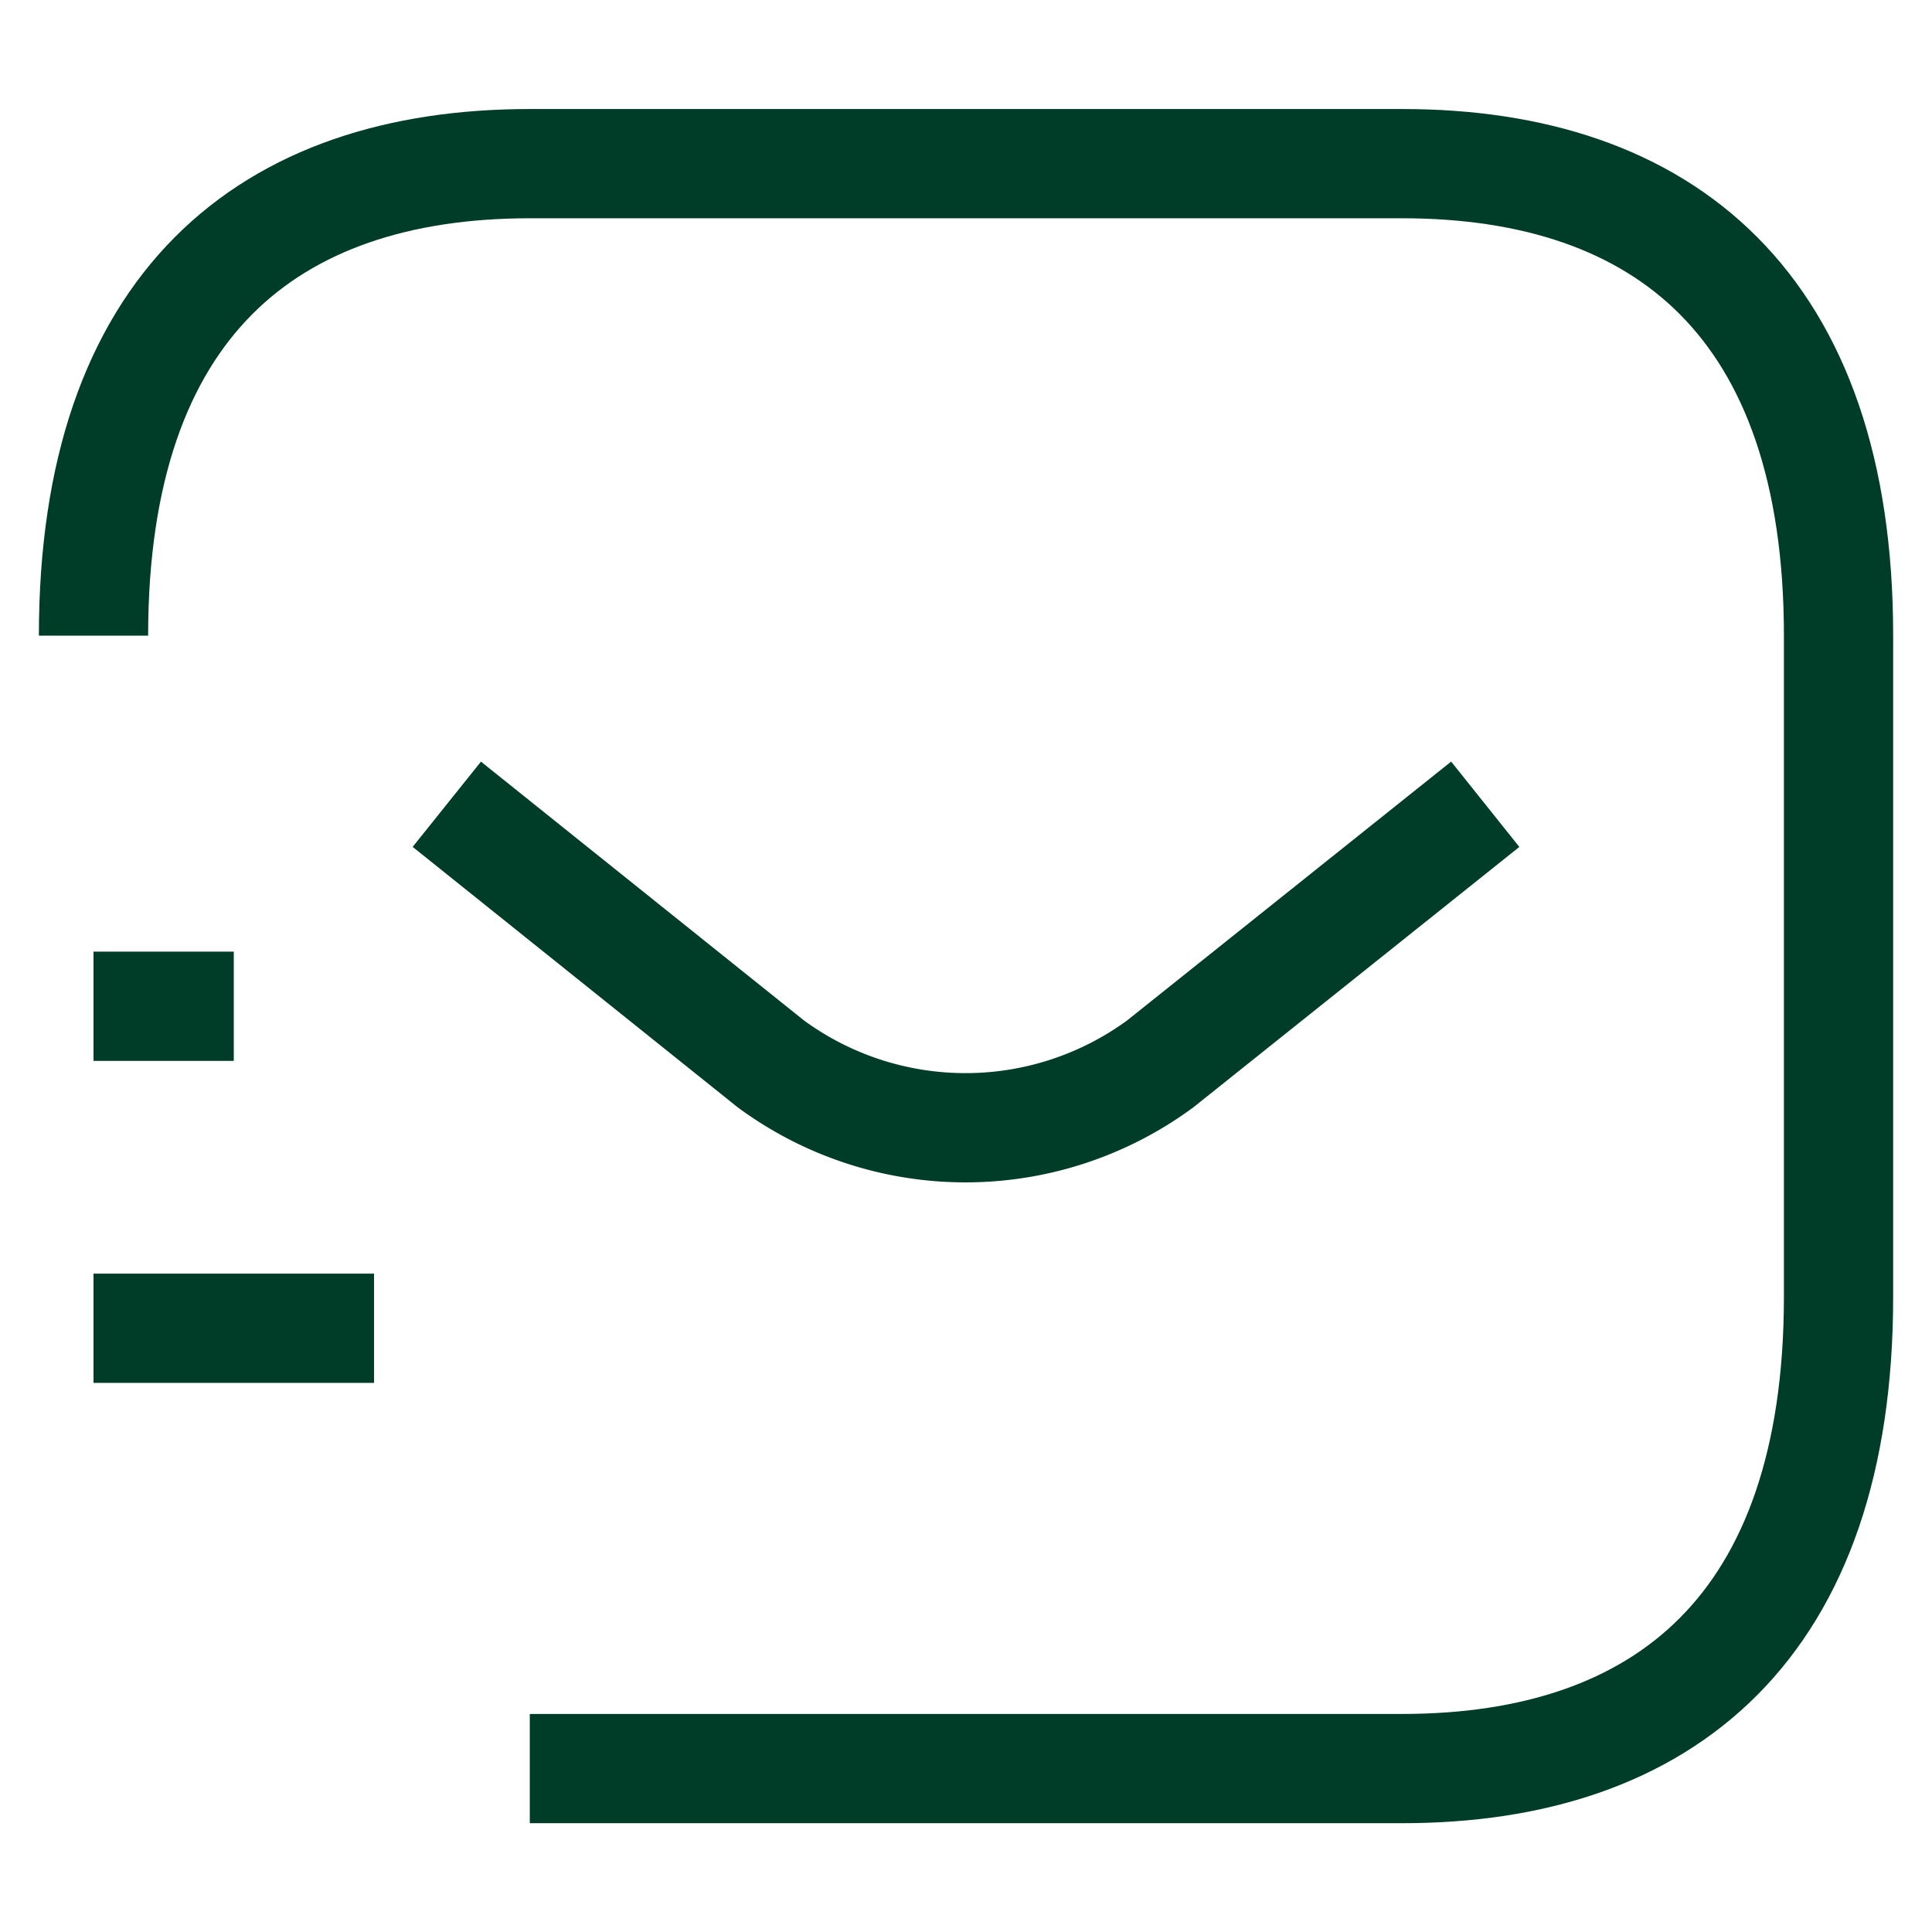
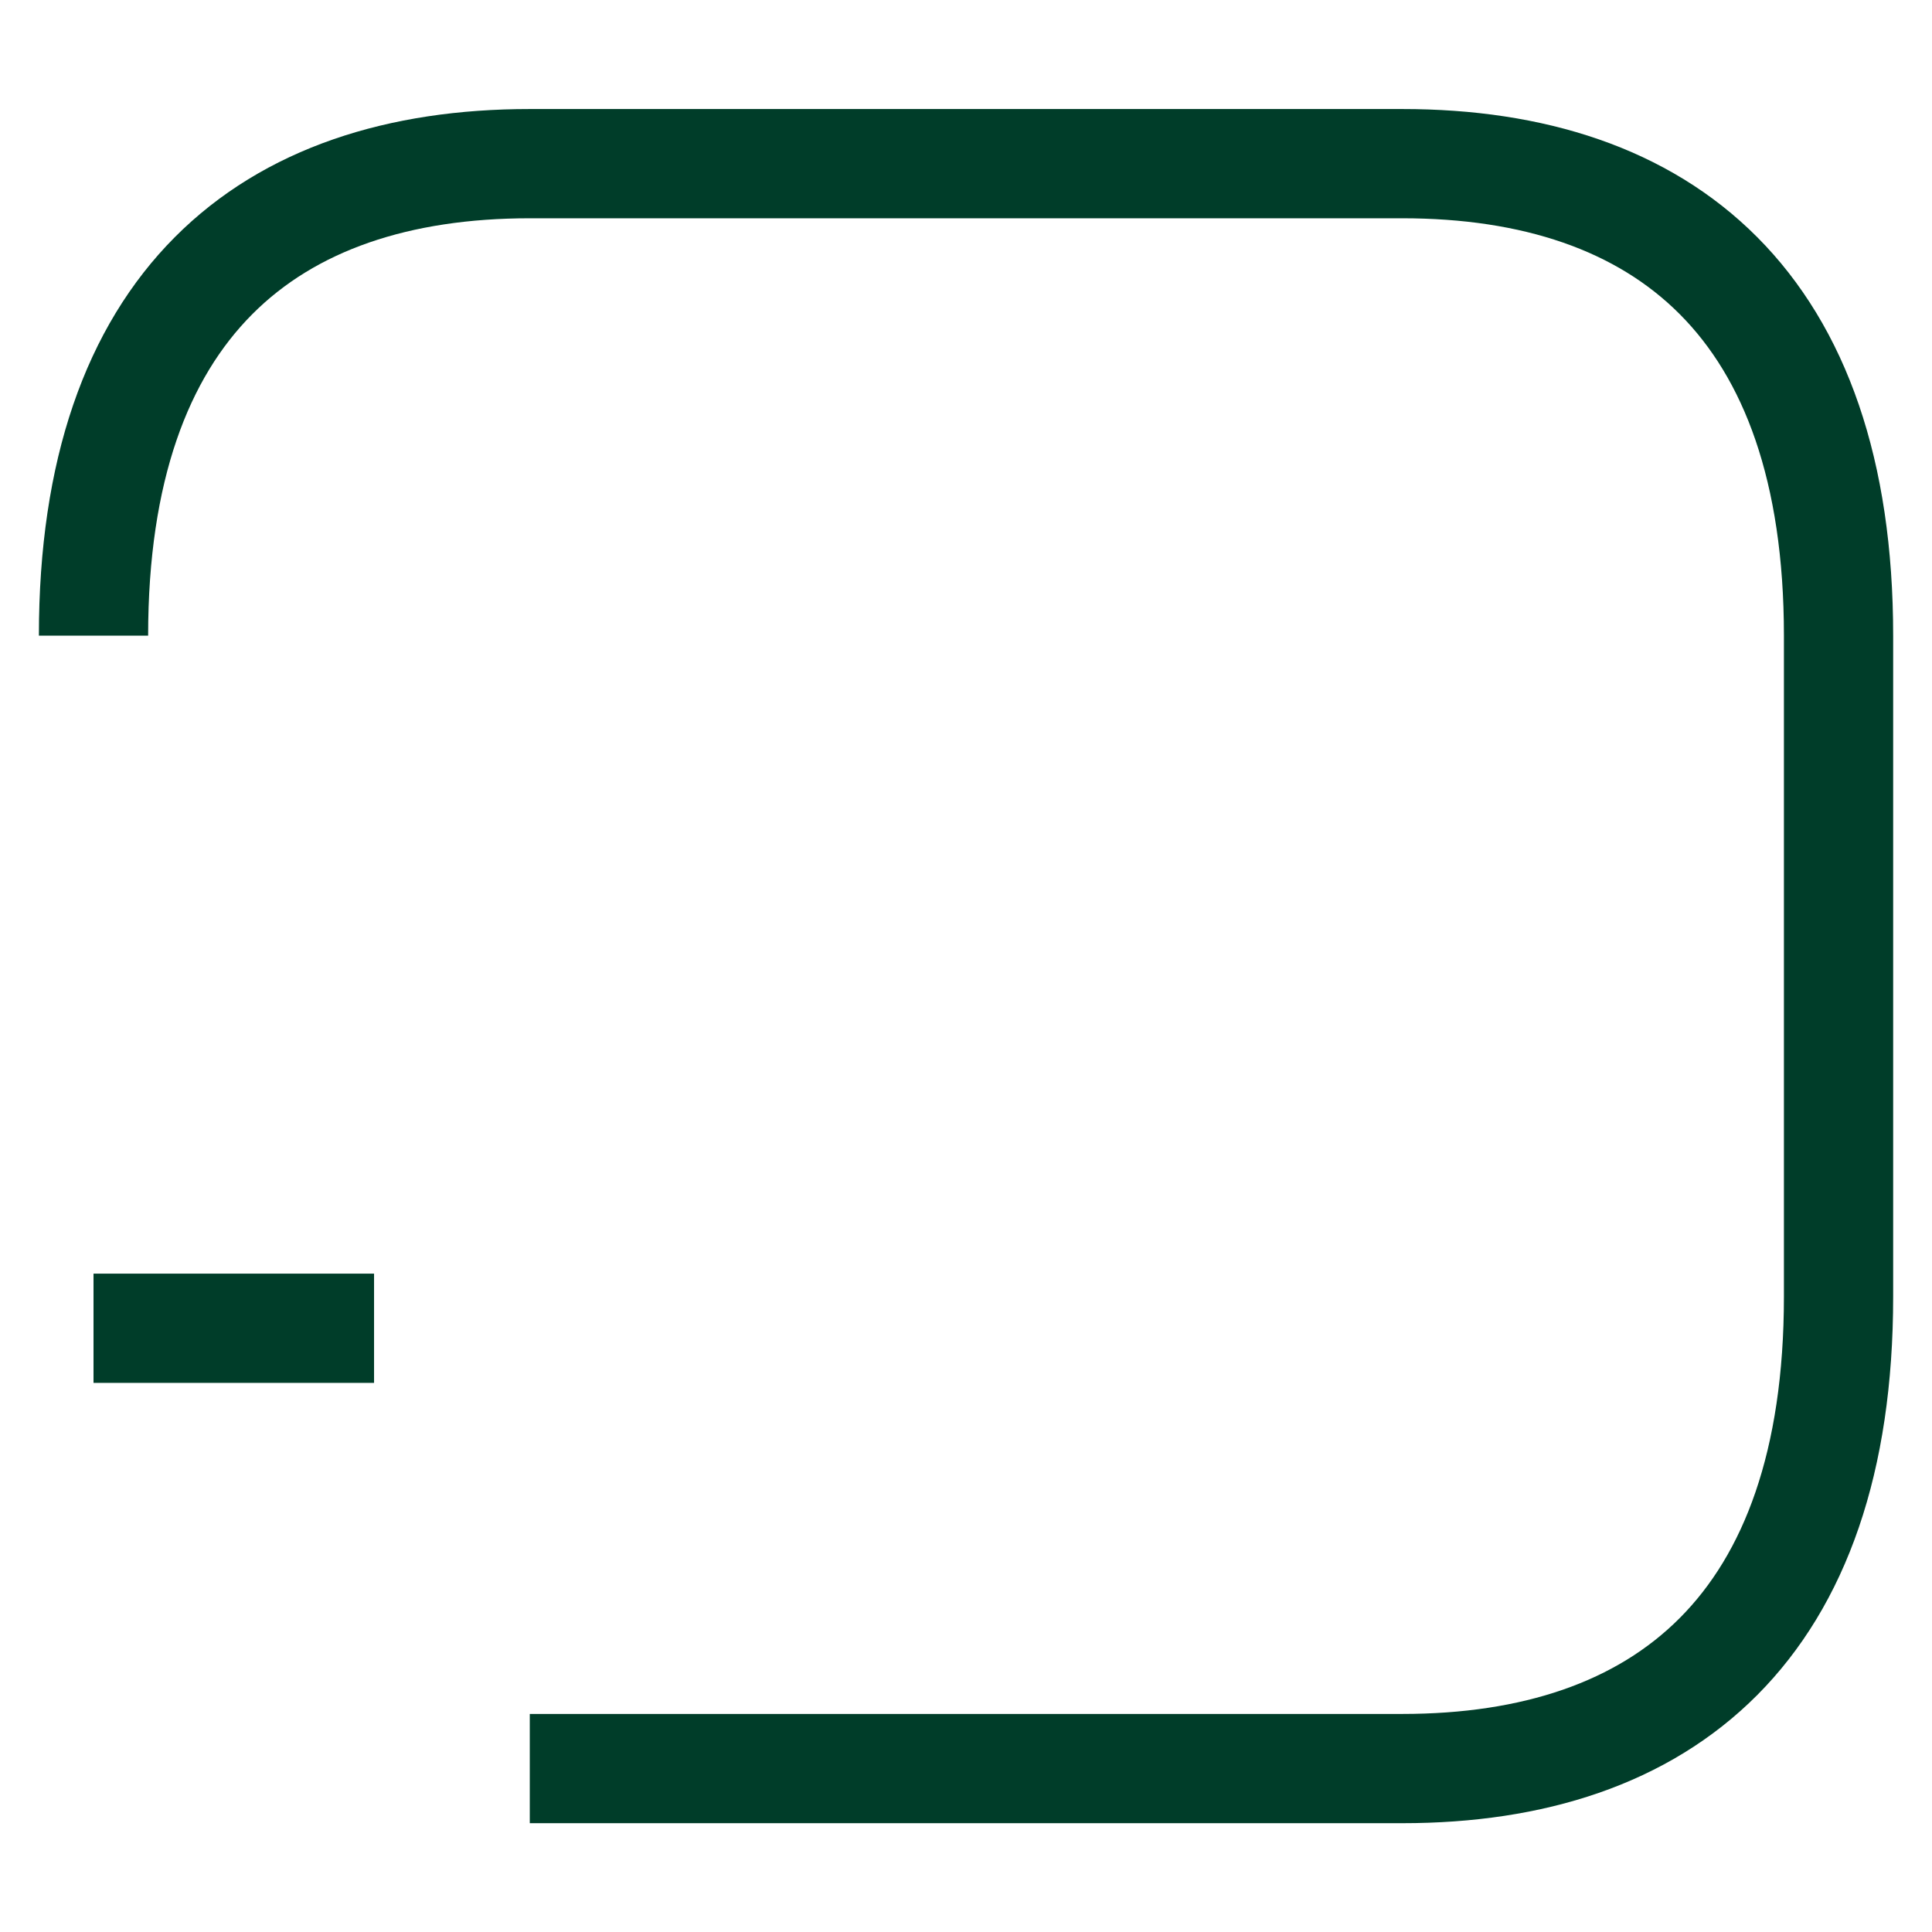
<svg xmlns="http://www.w3.org/2000/svg" width="35.37" height="35.37" viewBox="0 0 35.37 35.37">
  <g id="vuesax_linear_sms-tracking" data-name="vuesax/linear/sms-tracking" transform="translate(-620 -250)">
    <g id="sms-tracking" transform="translate(620 250)">
      <path id="Vector" d="M0,8.641C0,2.592,3.195,0,7.987,0H23.96c4.792,0,7.987,2.592,7.987,8.641v12.1c0,6.049-3.195,8.641-7.987,8.641H7.987" transform="translate(1.712 2.996)" fill="none" stroke="#003d29" stroke-width="2" />
-       <path id="Vector-2" data-name="Vector" d="M19.011,0l-5.95,4.753a6.018,6.018,0,0,1-7.129,0L0,0" transform="translate(8.18 14.724)" fill="none" stroke="#003d29" stroke-width="2" />
      <path id="Vector-3" data-name="Vector" d="M0,0H5.136" transform="translate(1.712 24.317)" fill="none" stroke="#003d29" stroke-width="2" />
-       <path id="Vector-4" data-name="Vector" d="M0,0H2.568" transform="translate(1.712 18.422)" fill="none" stroke="#003d29" stroke-width="2" />
      <path id="Vector-5" data-name="Vector" d="M0,0H35.37V35.37H0Z" fill="none" opacity="0" />
    </g>
  </g>
</svg>